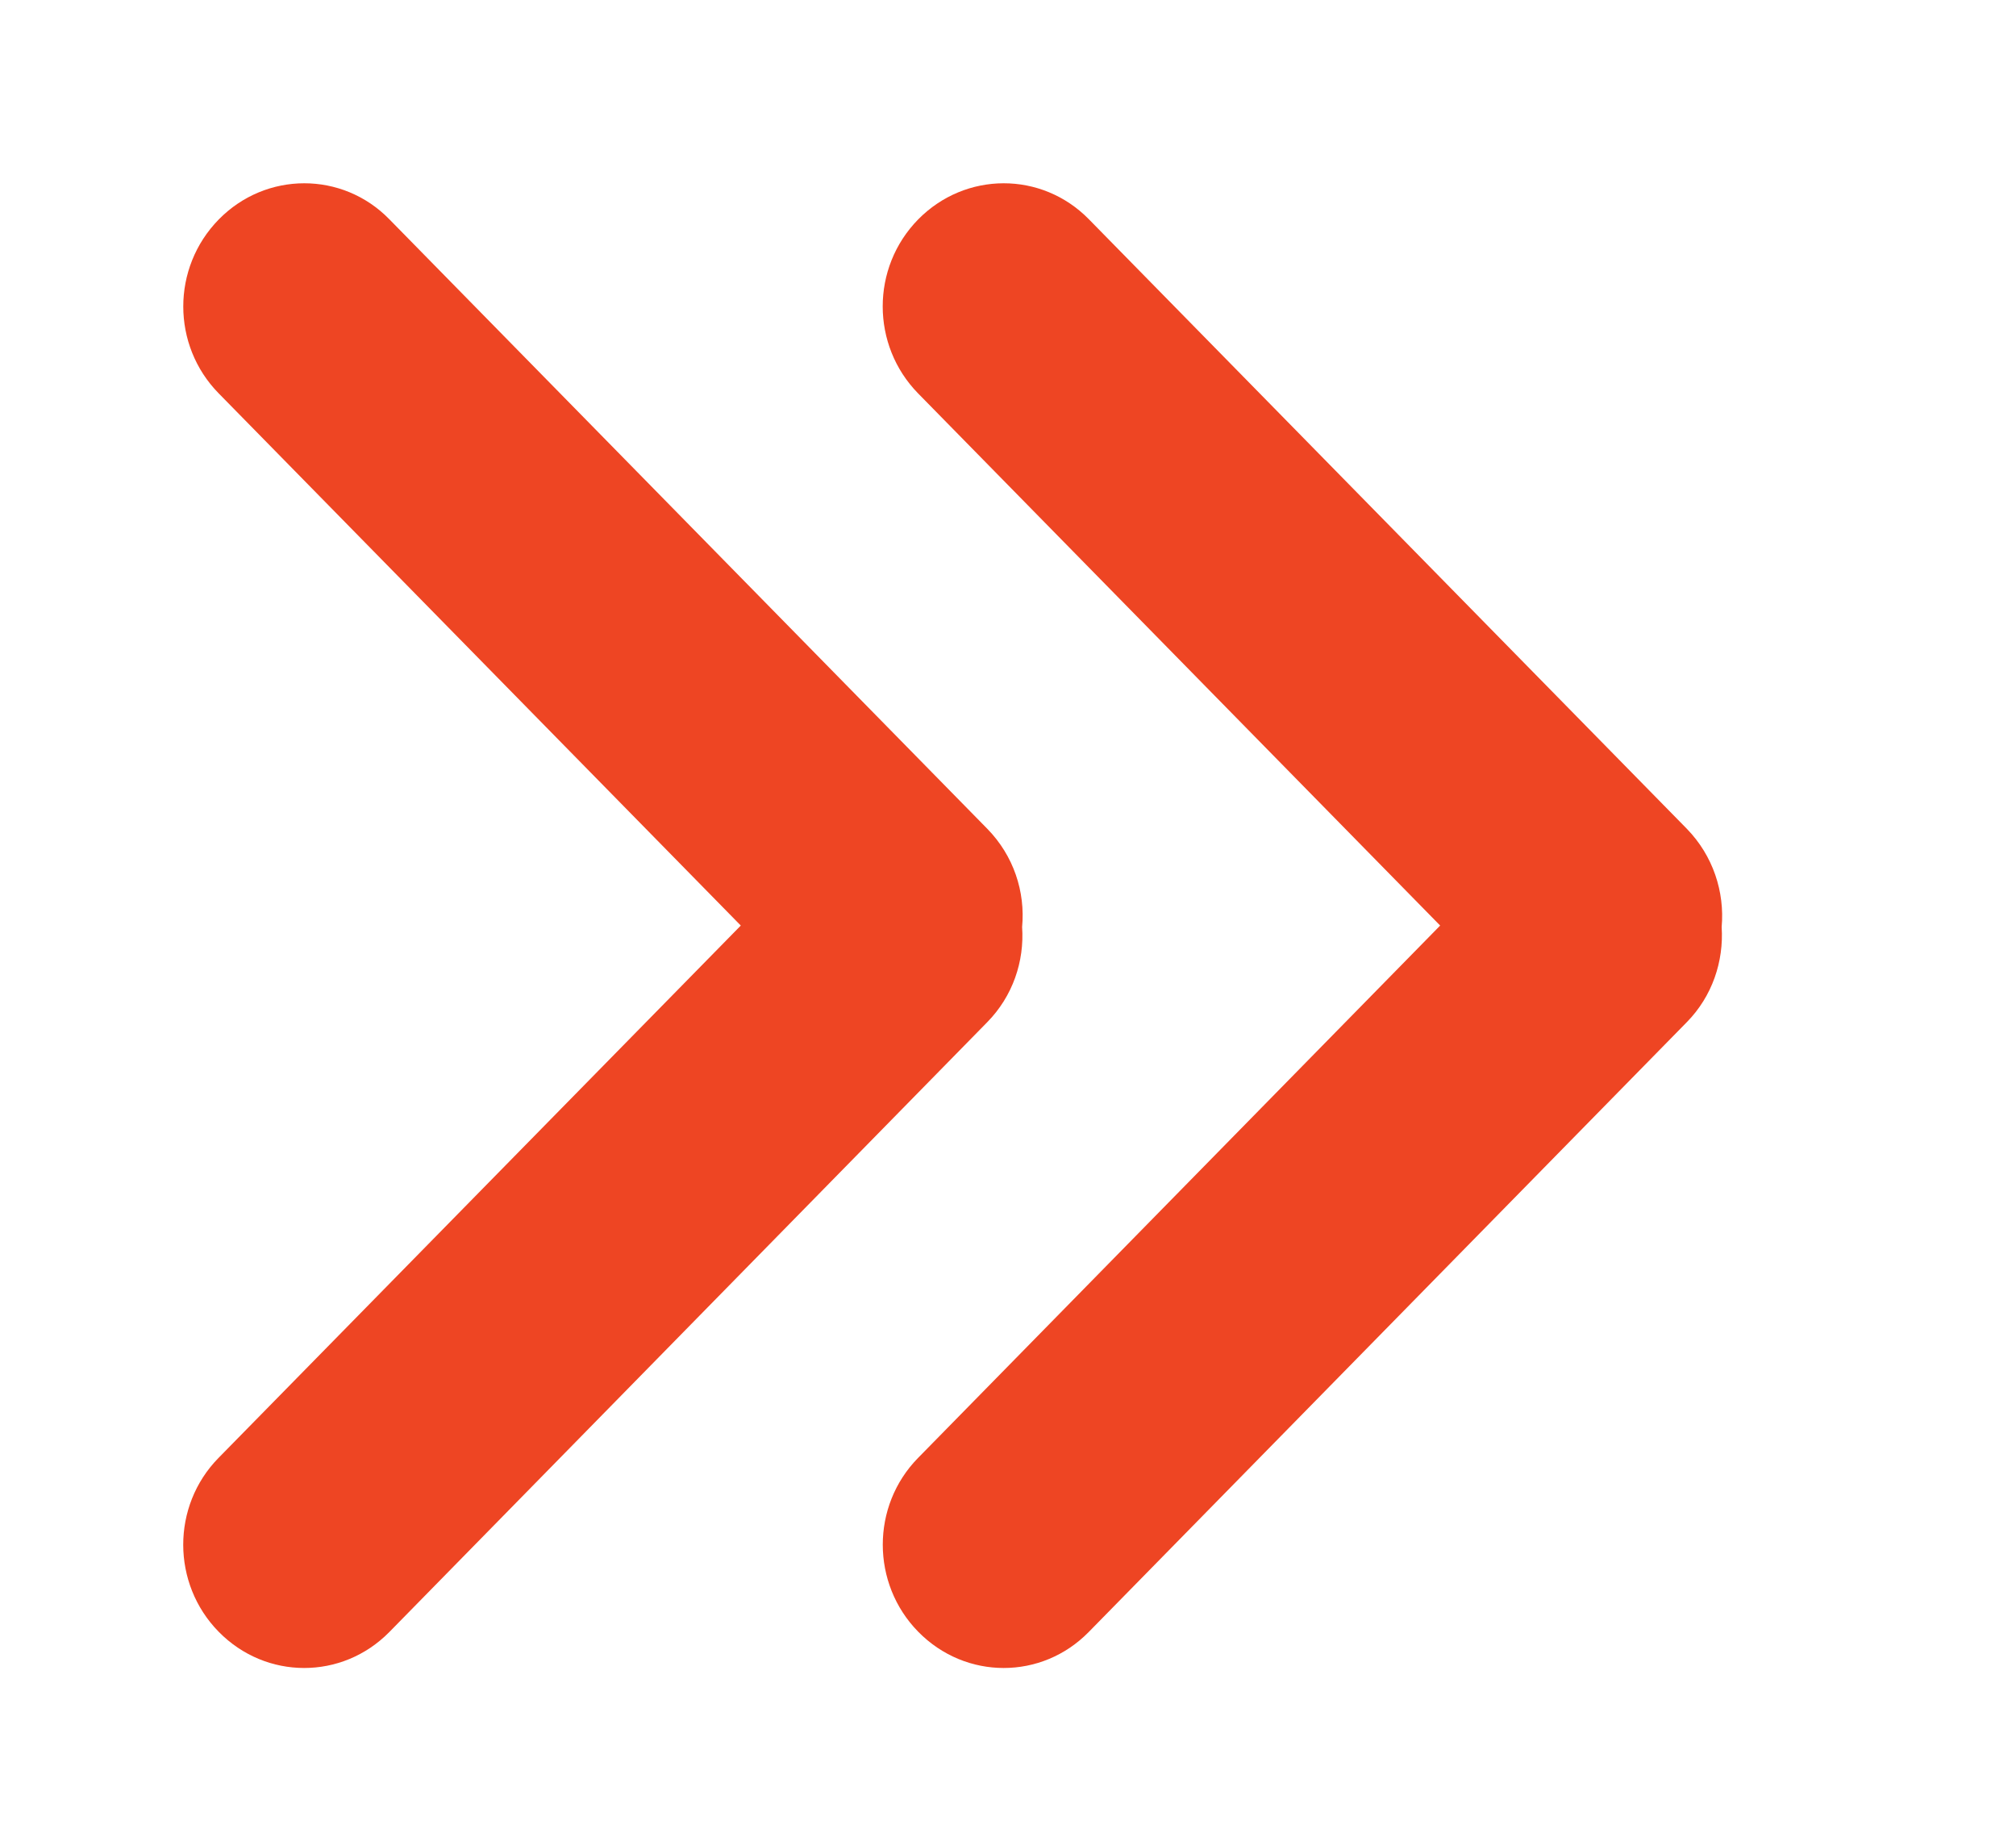
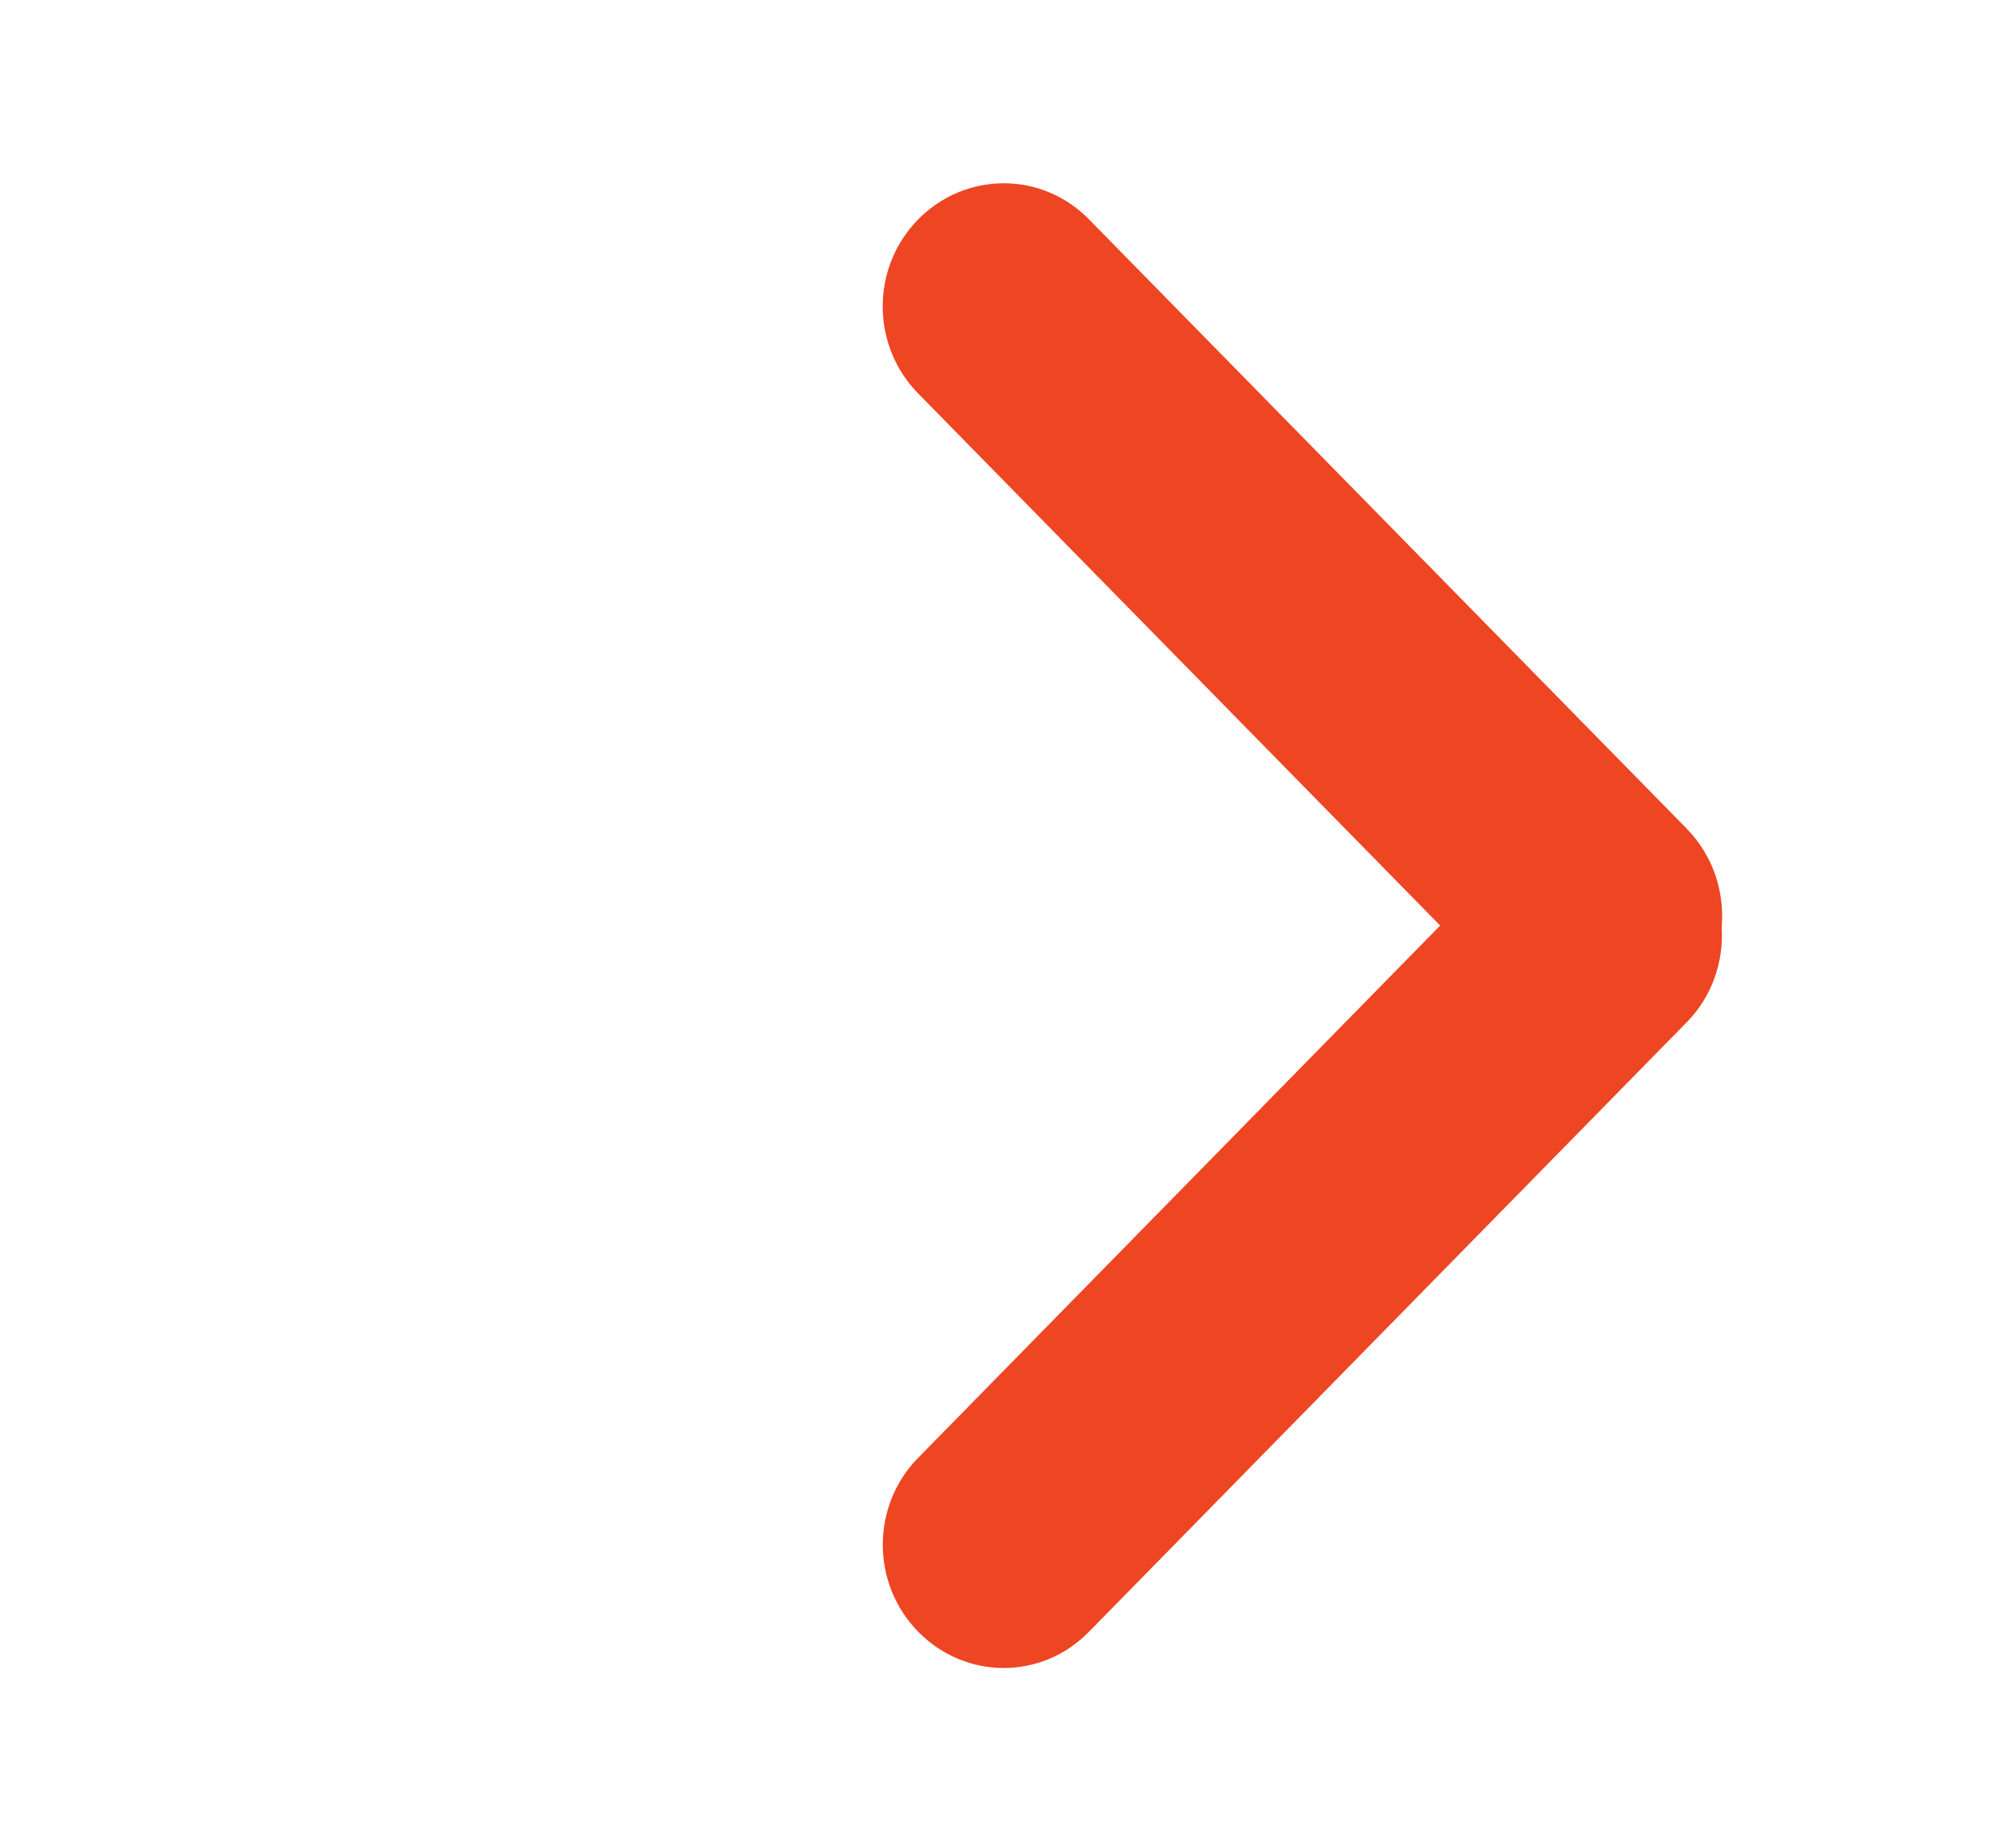
<svg xmlns="http://www.w3.org/2000/svg" width="11px" height="10px" viewBox="0 0 11 10" version="1.1">
  <title>btn-orange-arrow</title>
  <desc>Created with Sketch.</desc>
  <defs />
  <g stroke="none" stroke-width="1" fill="none" fill-rule="evenodd">
    <g fill="#EE4523">
      <g transform="translate(1, 1)">
        <path d="M8.394,4.058 C8.411,3.866 8.347,3.669 8.204,3.522 L4.941,0.196 C4.684,-0.066 4.268,-0.065 4.01,0.197 C3.751,0.461 3.753,0.884 4.009,1.146 L6.858,4.05 L4.009,6.955 C3.752,7.217 3.753,7.641 4.01,7.903 C4.269,8.167 4.684,8.166 4.94,7.905 L8.203,4.578 C8.343,4.436 8.406,4.245 8.394,4.058 Z" />
-         <path d="M4.577,4.058 C4.595,3.866 4.531,3.669 4.387,3.522 L1.124,0.196 C0.868,-0.066 0.451,-0.065 0.194,0.197 C-0.065,0.461 -0.064,0.884 0.193,1.146 L3.042,4.05 L0.192,6.955 C-0.065,7.217 -0.064,7.641 0.193,7.903 C0.452,8.167 0.867,8.166 1.124,7.905 L4.386,4.578 C4.526,4.436 4.59,4.245 4.577,4.058 Z" />
      </g>
    </g>
  </g>
</svg>